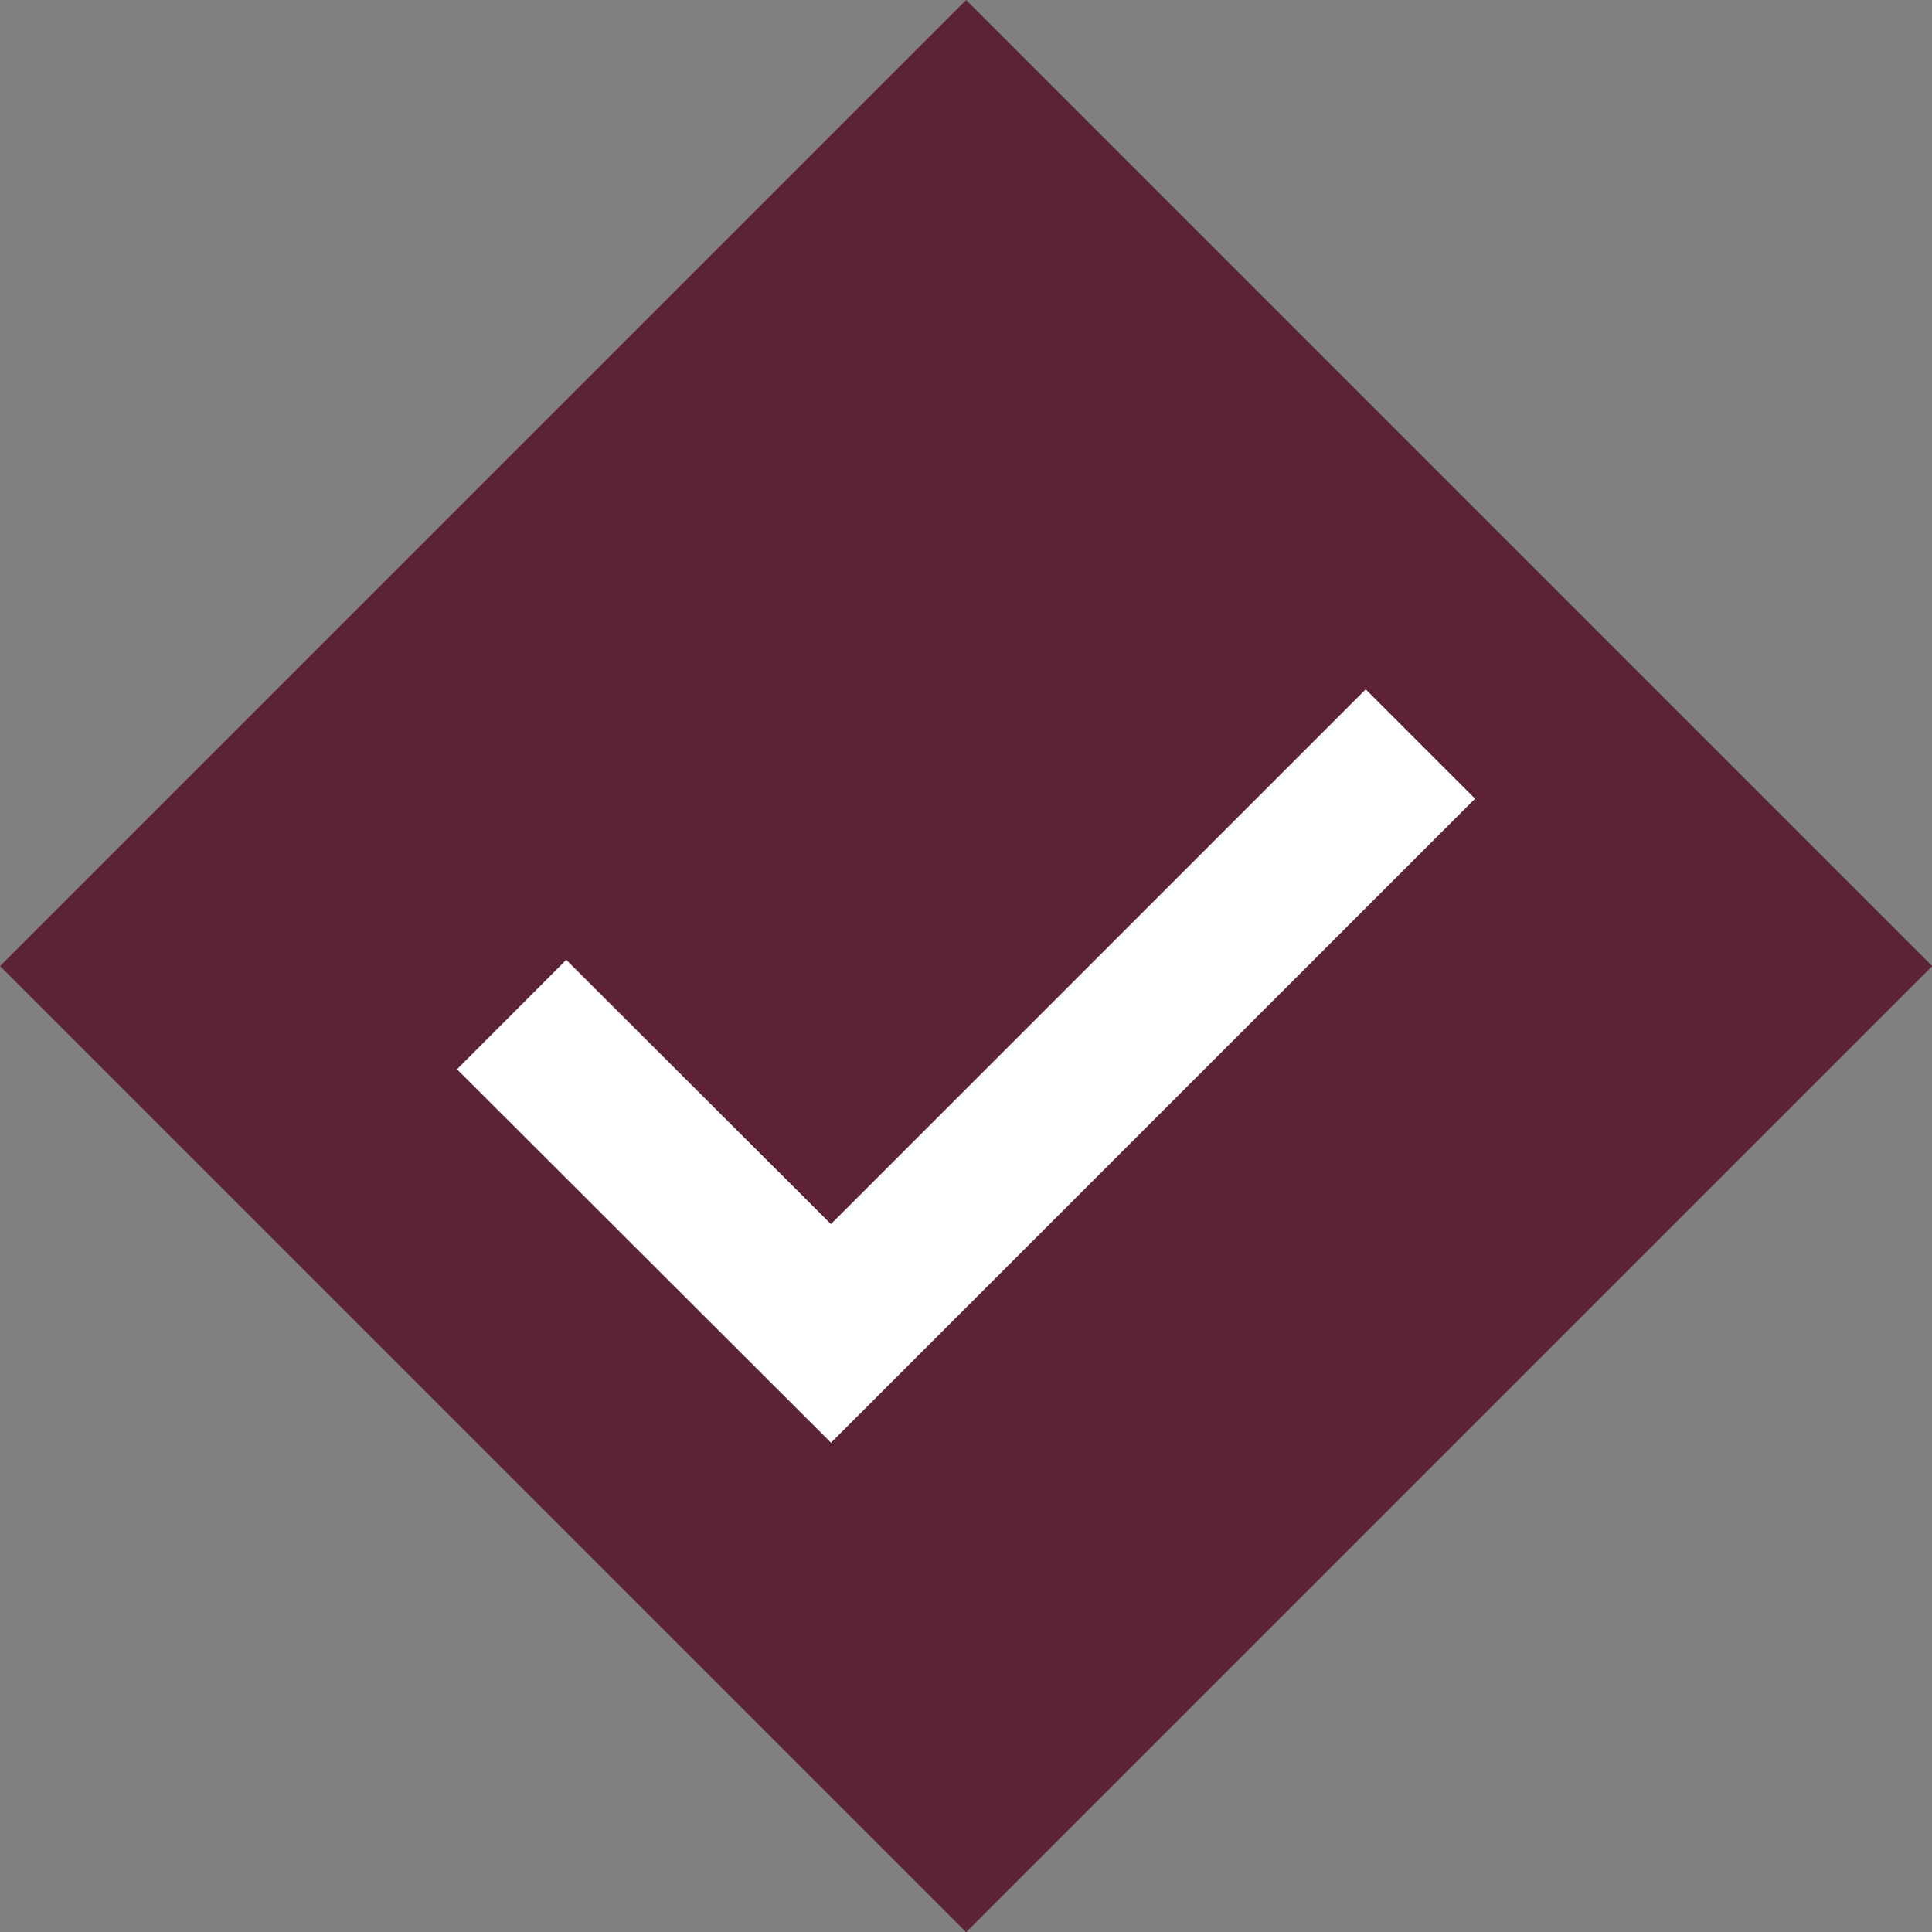
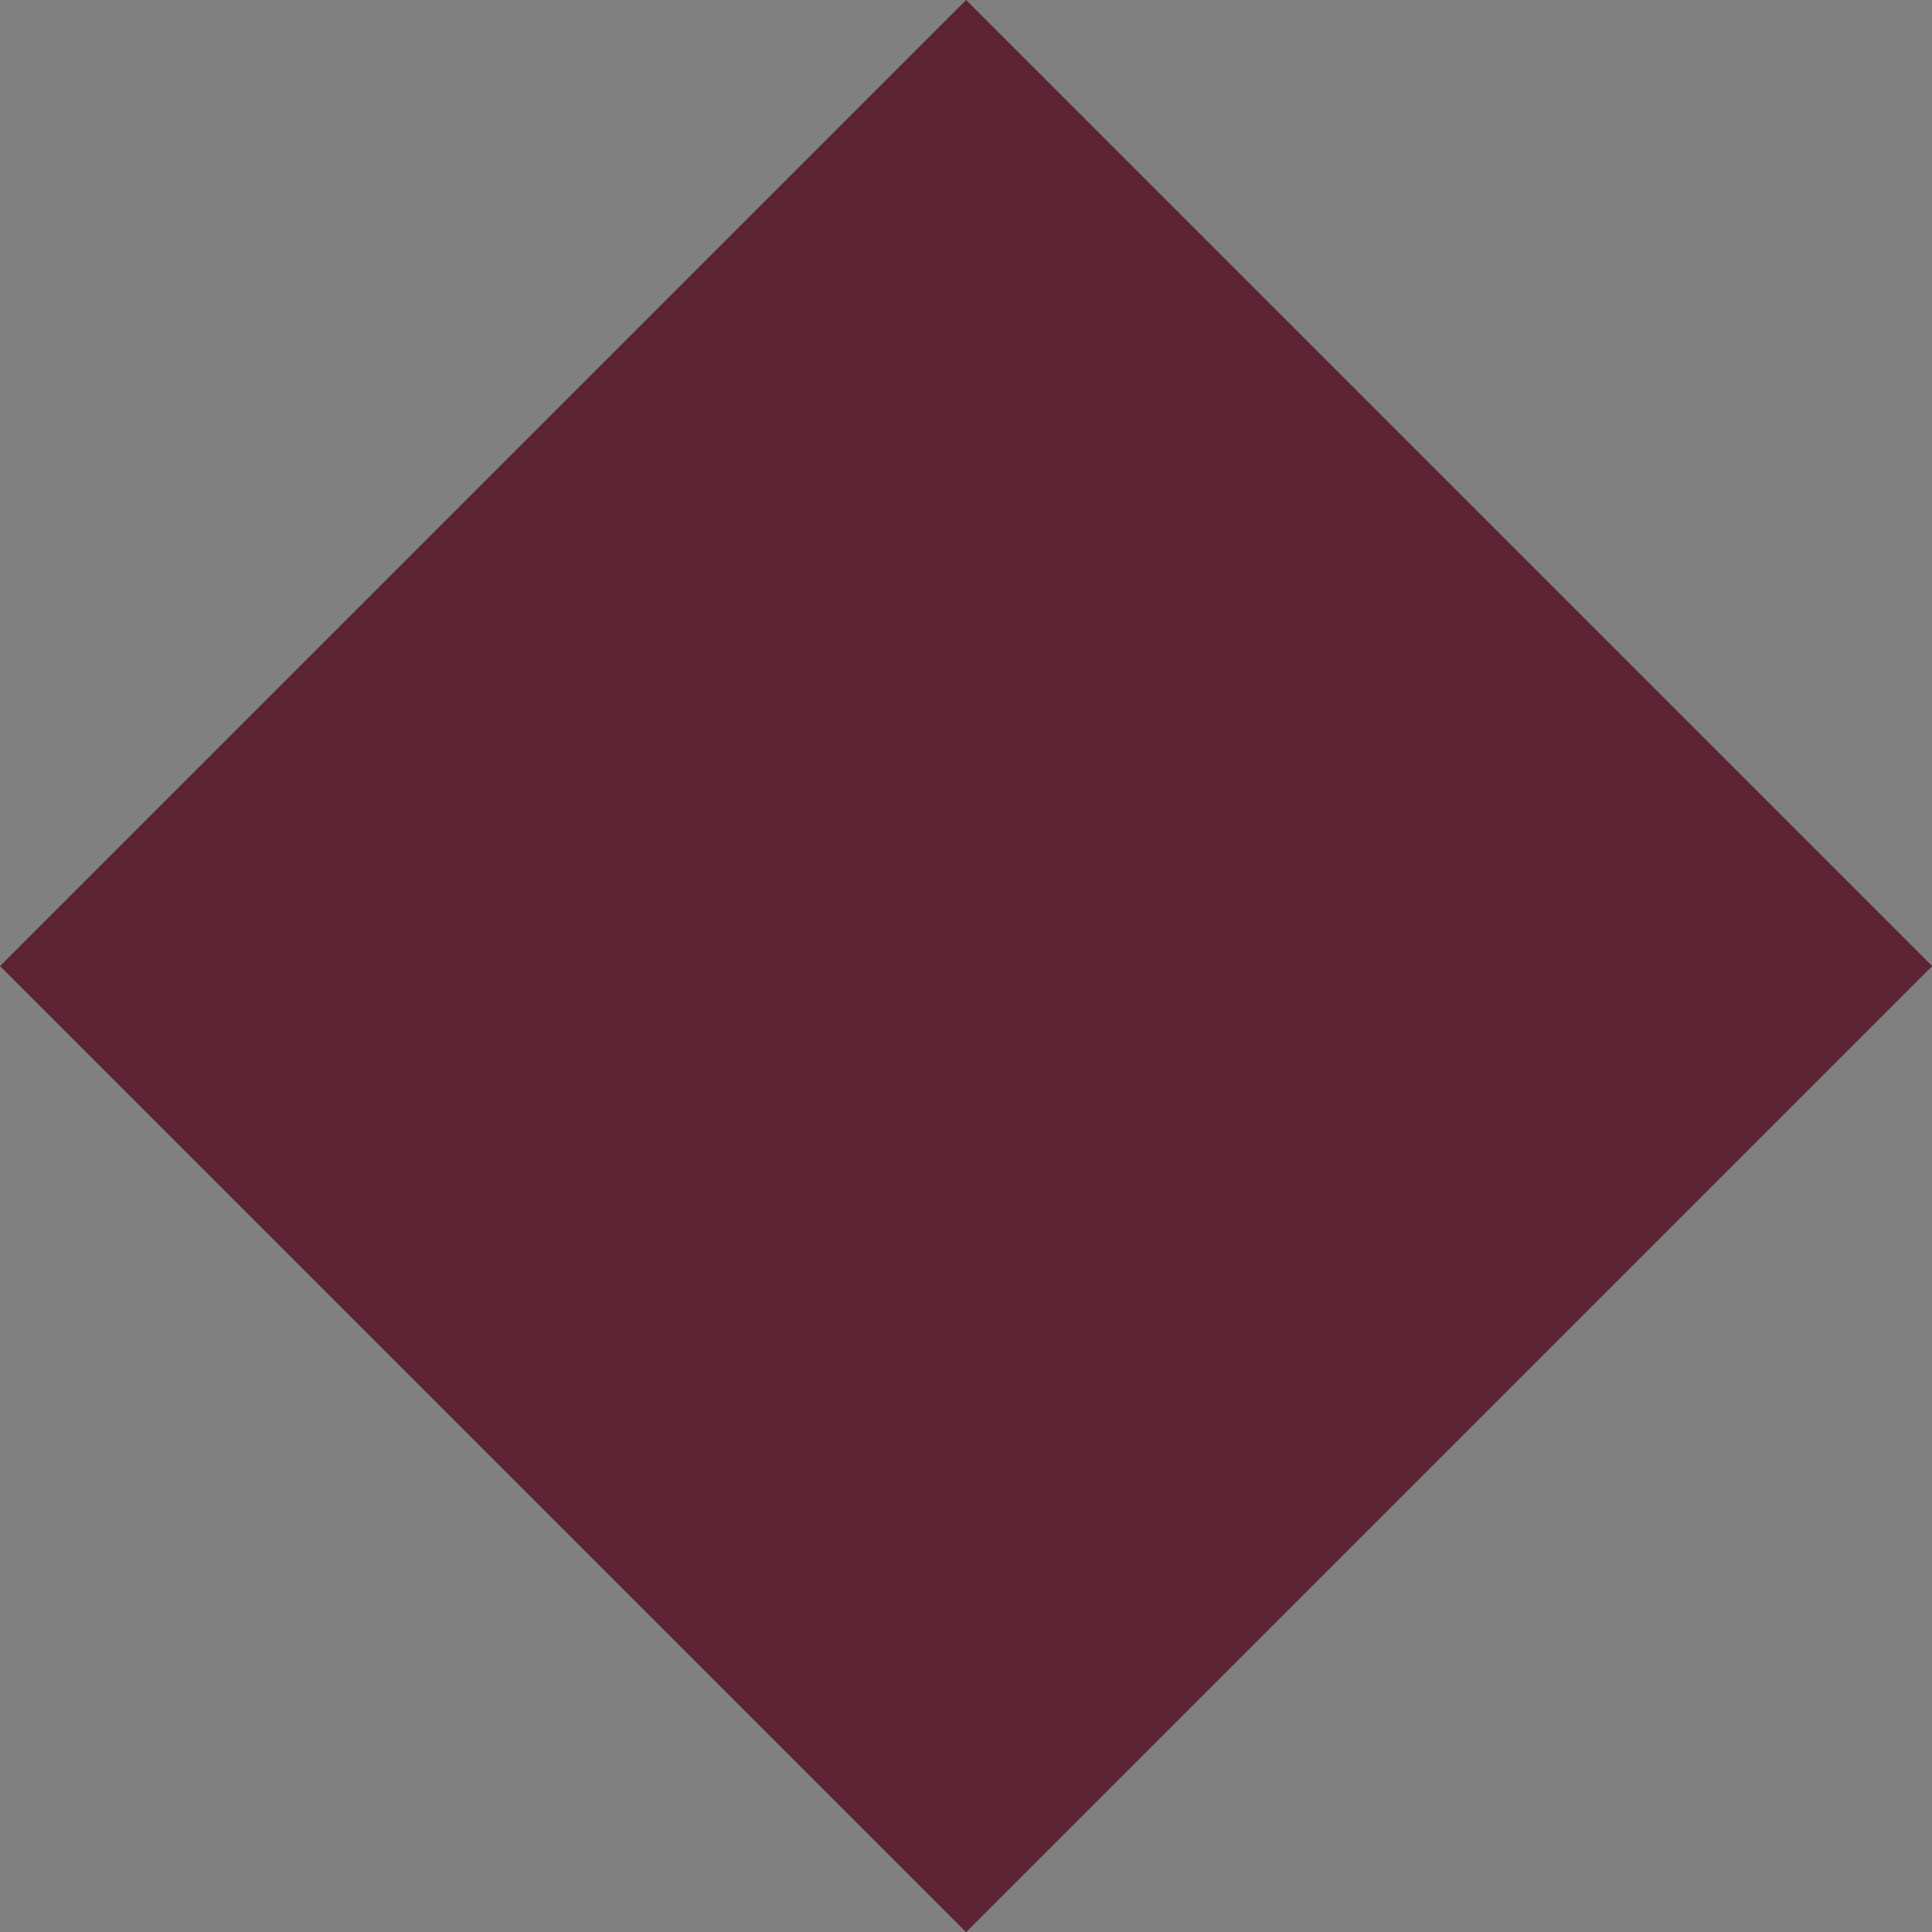
<svg xmlns="http://www.w3.org/2000/svg" id="Layer_1" data-name="Layer 1" viewBox="0 0 39.99 39.99">
  <rect x="0" y="0" width="39.99" height="39.99" fill="#808080" stroke="none" />
  <g id="Decision_-_vote_adopt_implied" data-name="Decision - vote adopt implied">
    <g id="Arrow">
-       <polyline points="10.59 21 17.2 27.6 29.4 15.4" style="fill:none;stroke:#fff;stroke-miterlimit:10;stroke-width:3.201px" />
-     </g>
+       </g>
    <rect x="5.85" y="5.86" width="28.28" height="28.28" transform="translate(-8.28 19.99) rotate(-45)" style="fill:#5c2334" />
    <g id="Arrow-2">
-       <polyline points="10.59 21 17.2 27.6 29.4 15.4" style="fill:none;stroke:#fff;stroke-miterlimit:10;stroke-width:3.201px" />
-     </g>
+       </g>
  </g>
</svg>